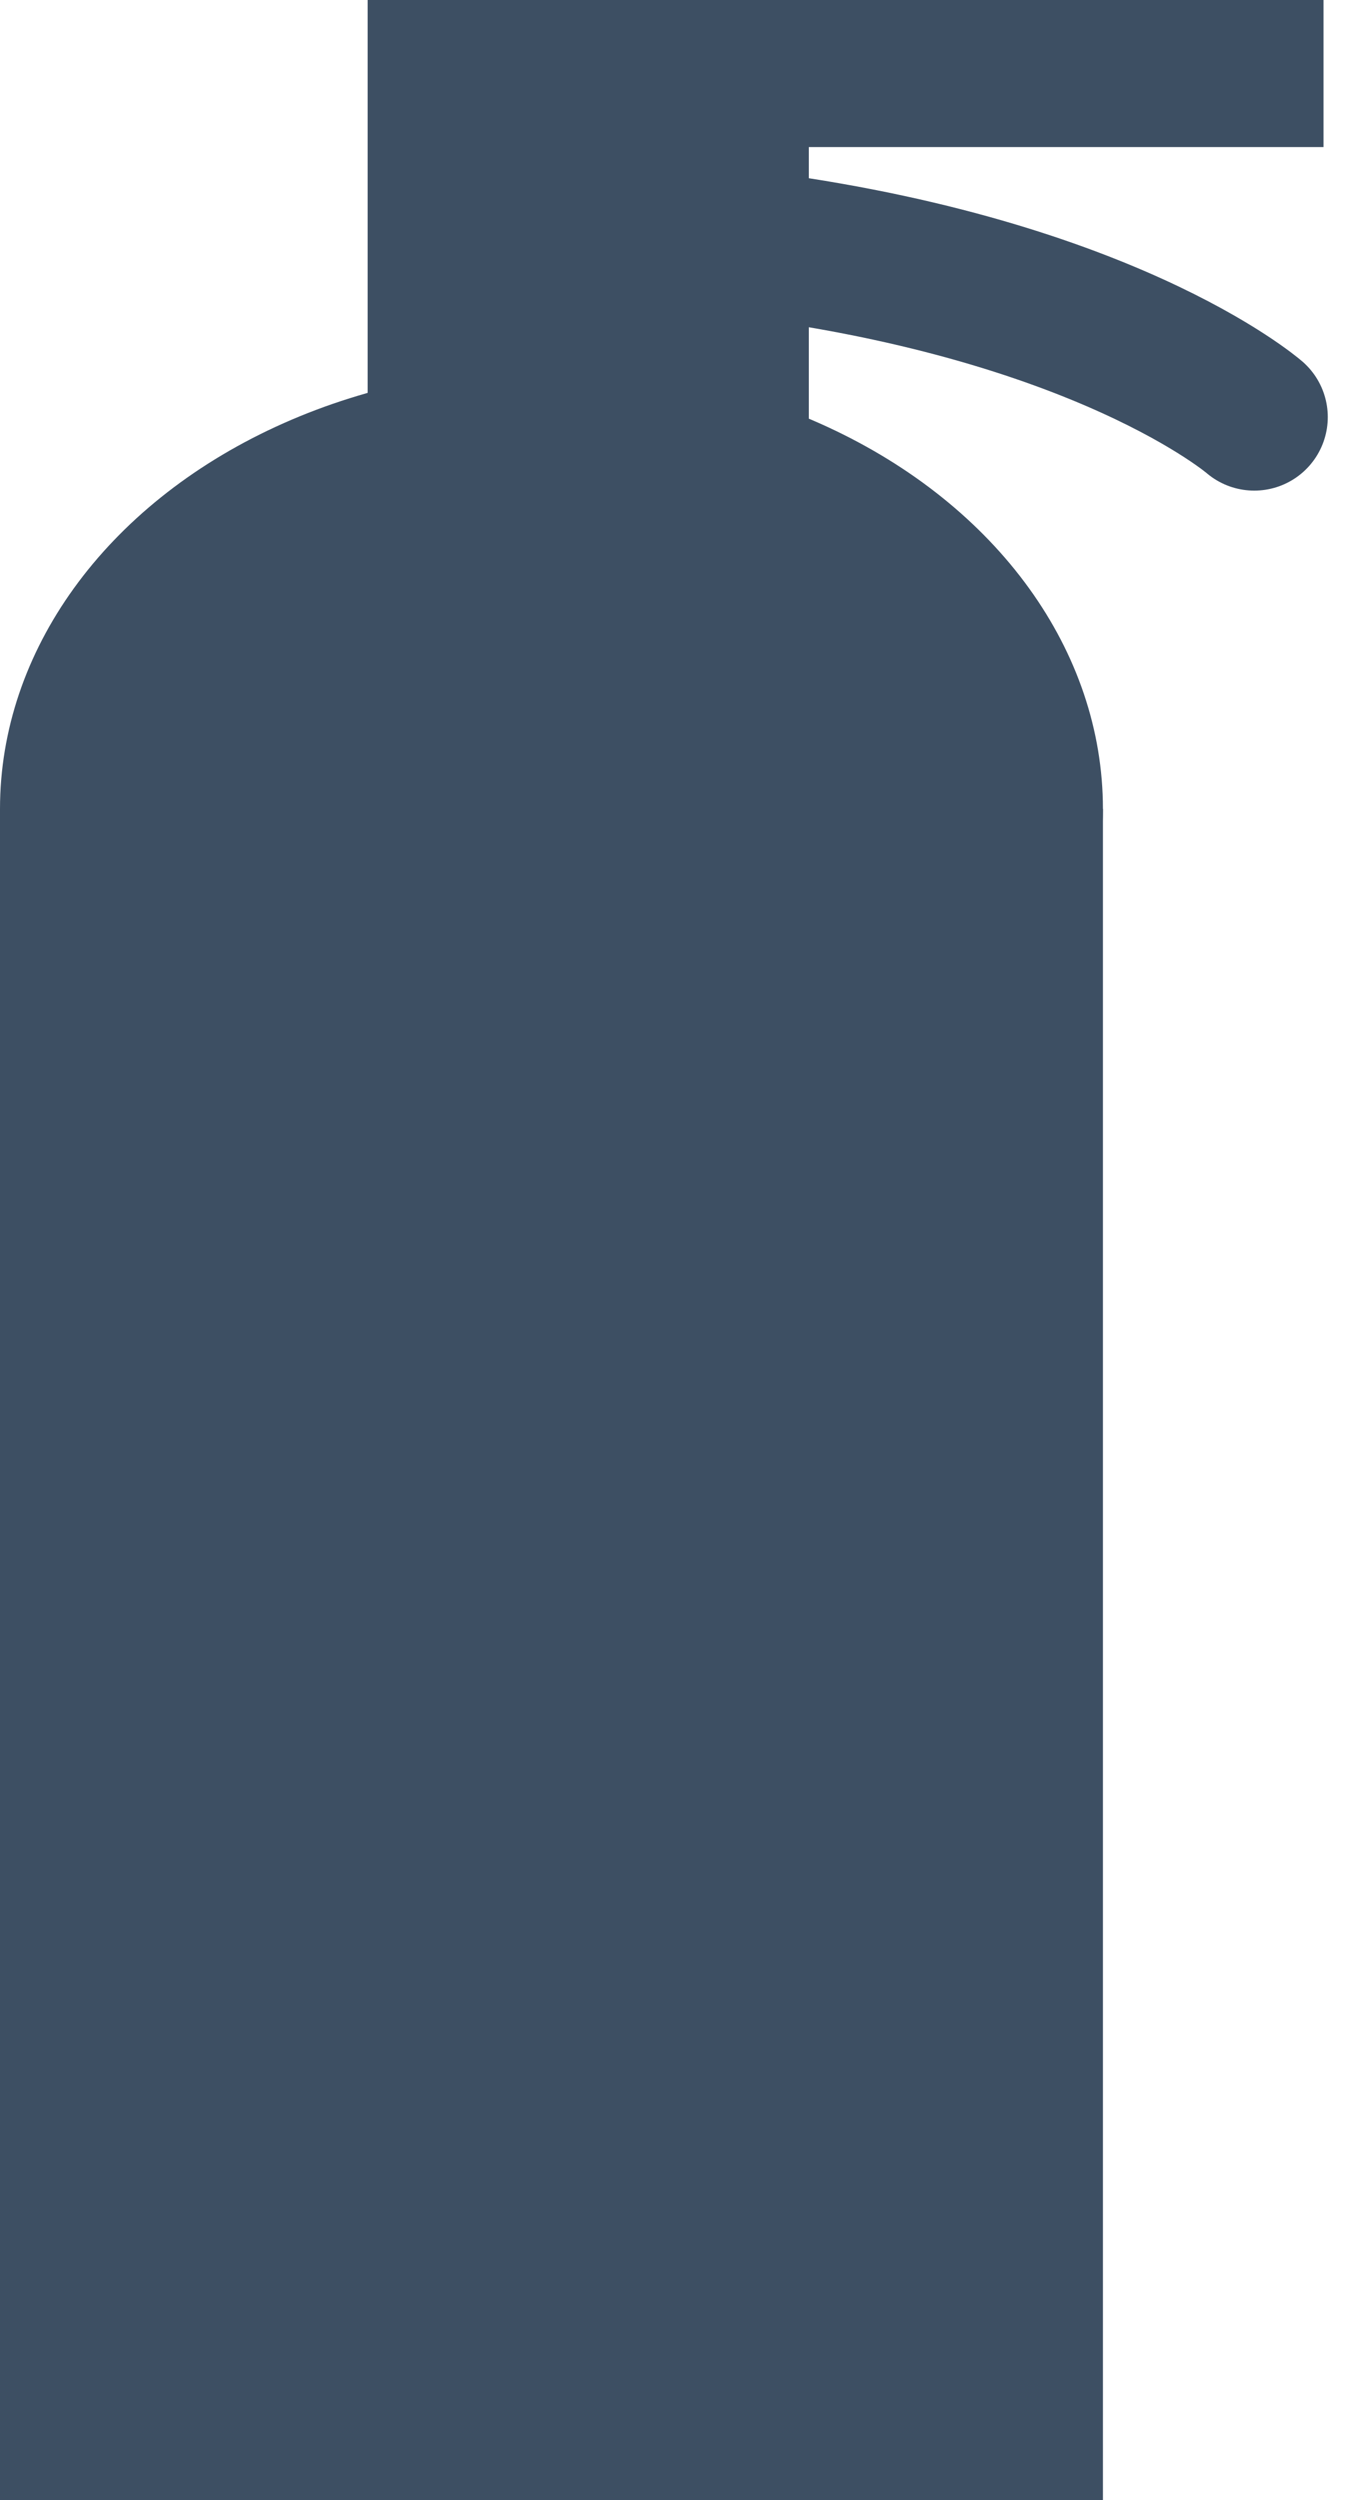
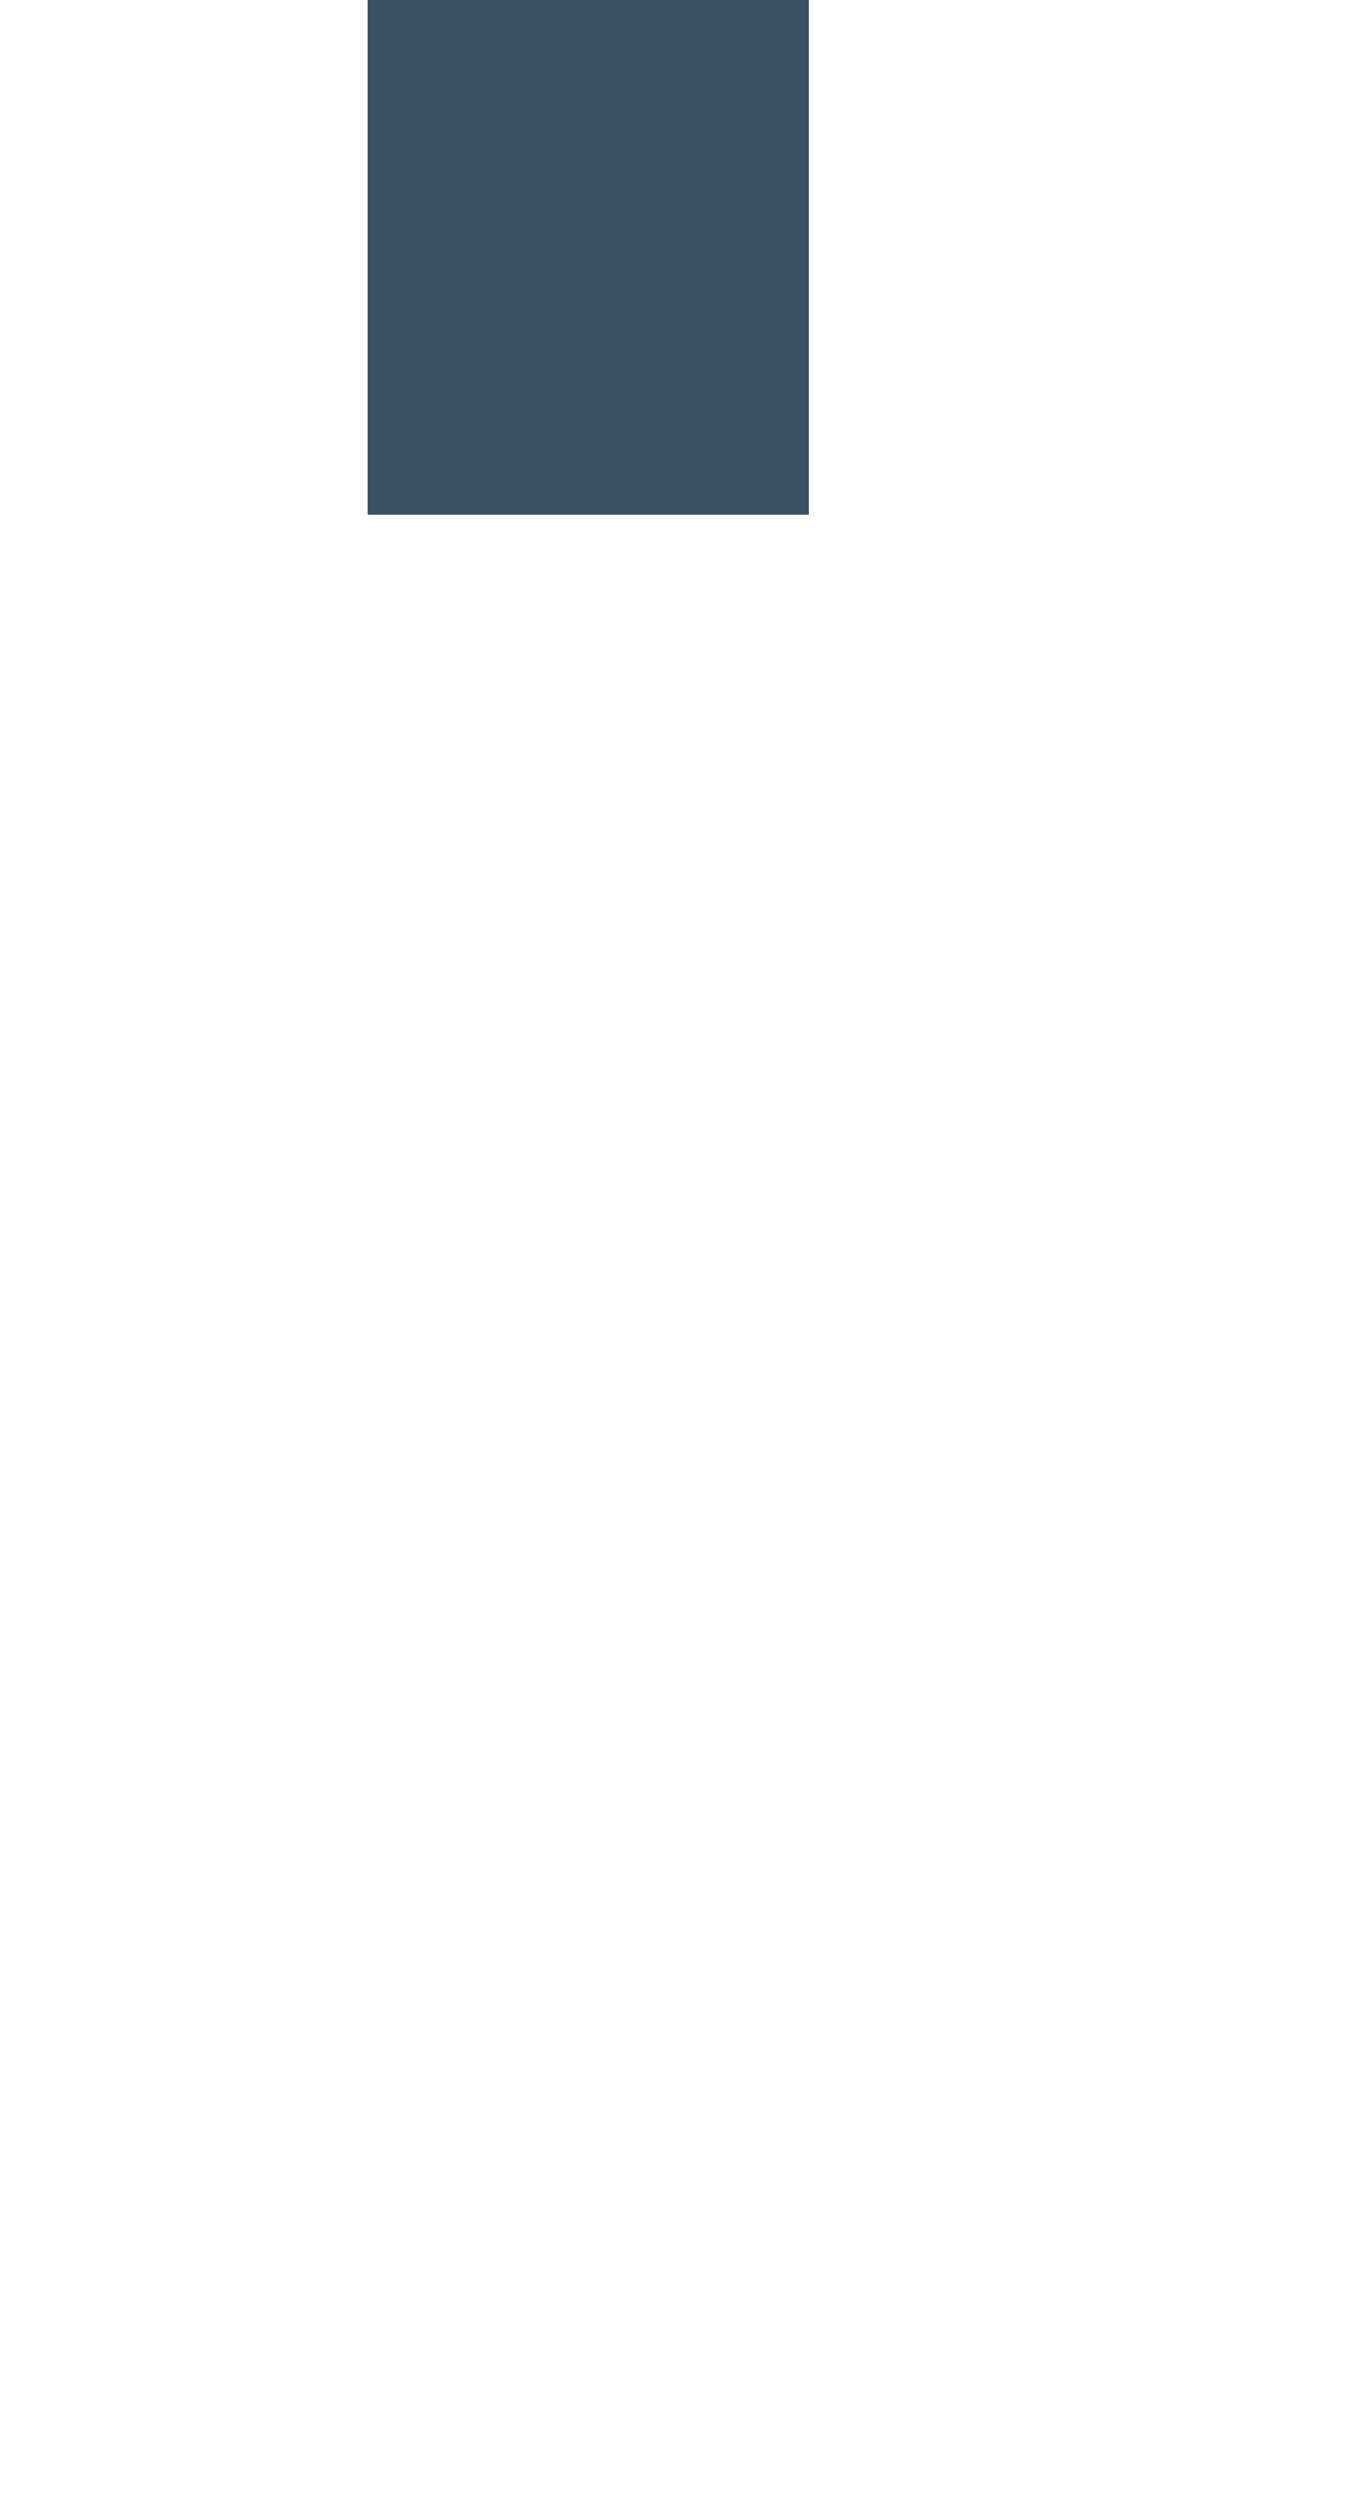
<svg xmlns="http://www.w3.org/2000/svg" width="18.469" height="34" viewBox="0 0 18.469 34">
  <g id="s02_syoka" transform="translate(-368 -277)">
-     <ellipse id="楕円形_32" data-name="楕円形 32" cx="7.5" cy="6" rx="7.5" ry="6" transform="translate(368 282)" fill="#3d4f63" />
-     <rect id="長方形_1494" data-name="長方形 1494" width="15" height="23" transform="translate(368 288)" fill="#3d4f63" />
    <rect id="長方形_1495" data-name="長方形 1495" width="6" height="7" transform="translate(373 277)" fill="#3d4f63" />
-     <rect id="長方形_1496" data-name="長方形 1496" width="9" height="2" transform="translate(377 277)" fill="#3d4f63" />
-     <path id="パス_57" data-name="パス 57" d="M1568.511,360.5c5.068.595,7.133,2.386,7.133,2.386" transform="translate(-1190.586 -80.214)" fill="none" stroke="#3d4f63" stroke-linecap="round" stroke-width="2" />
  </g>
</svg>